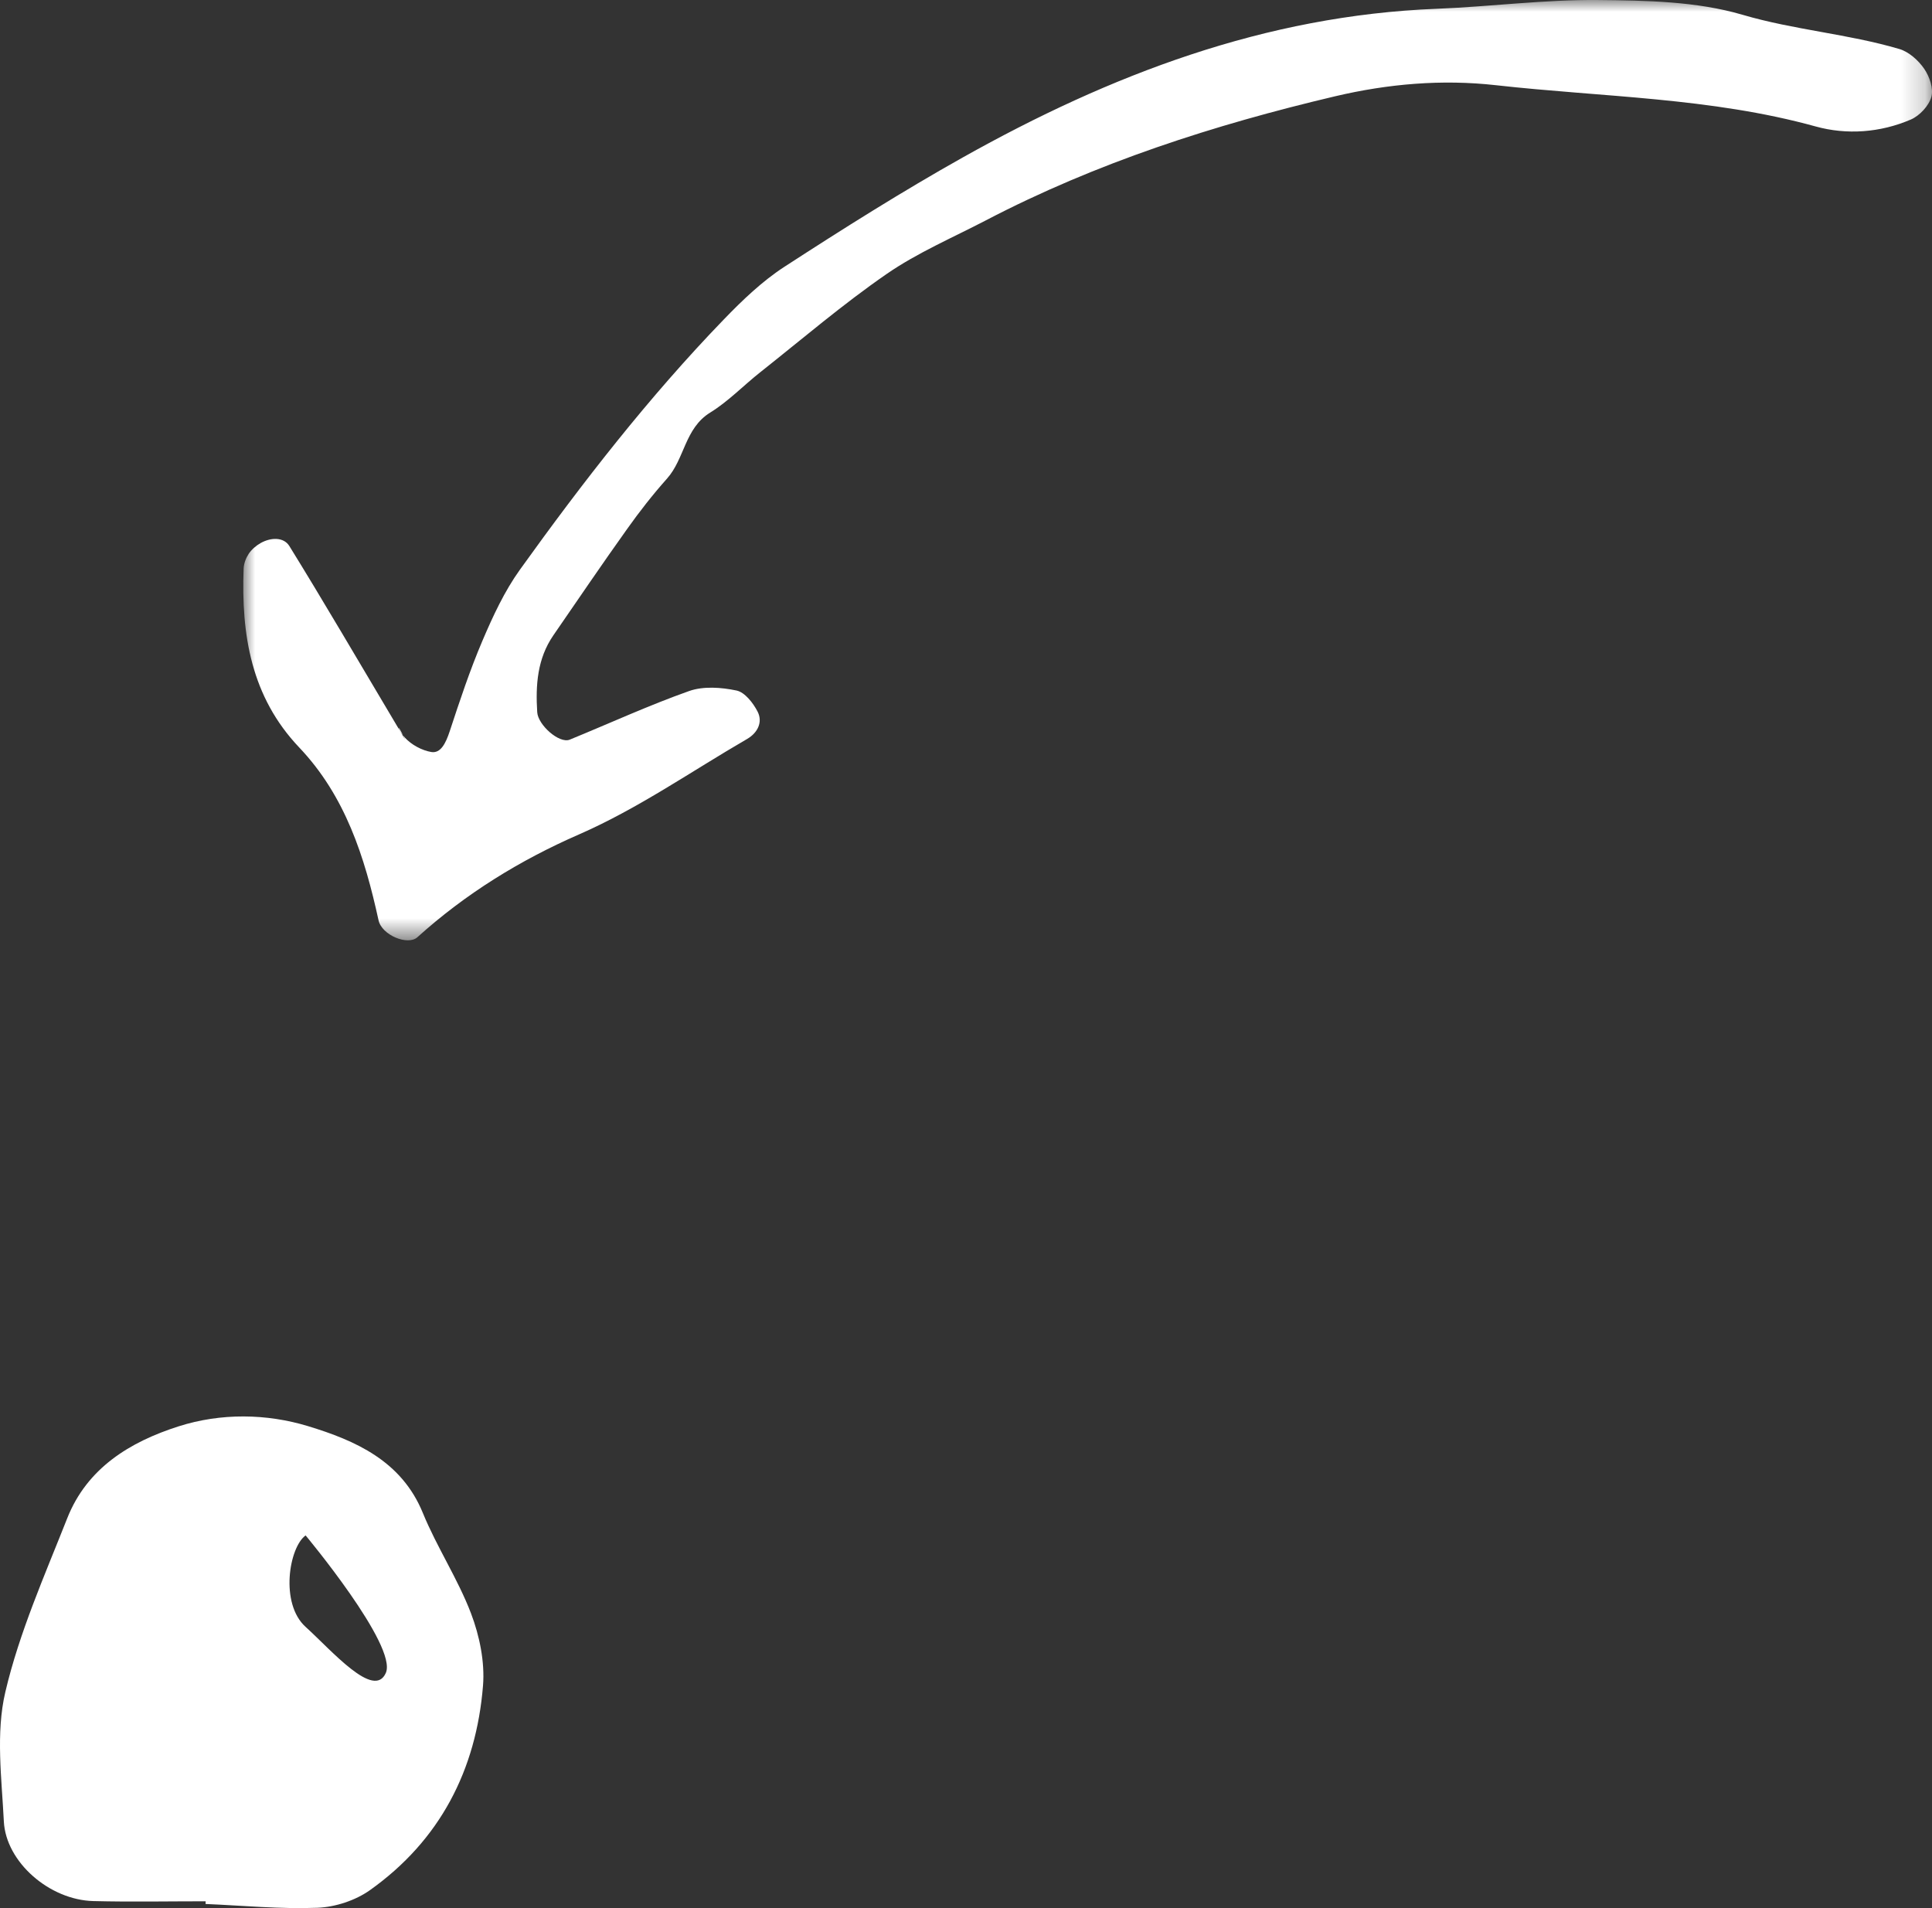
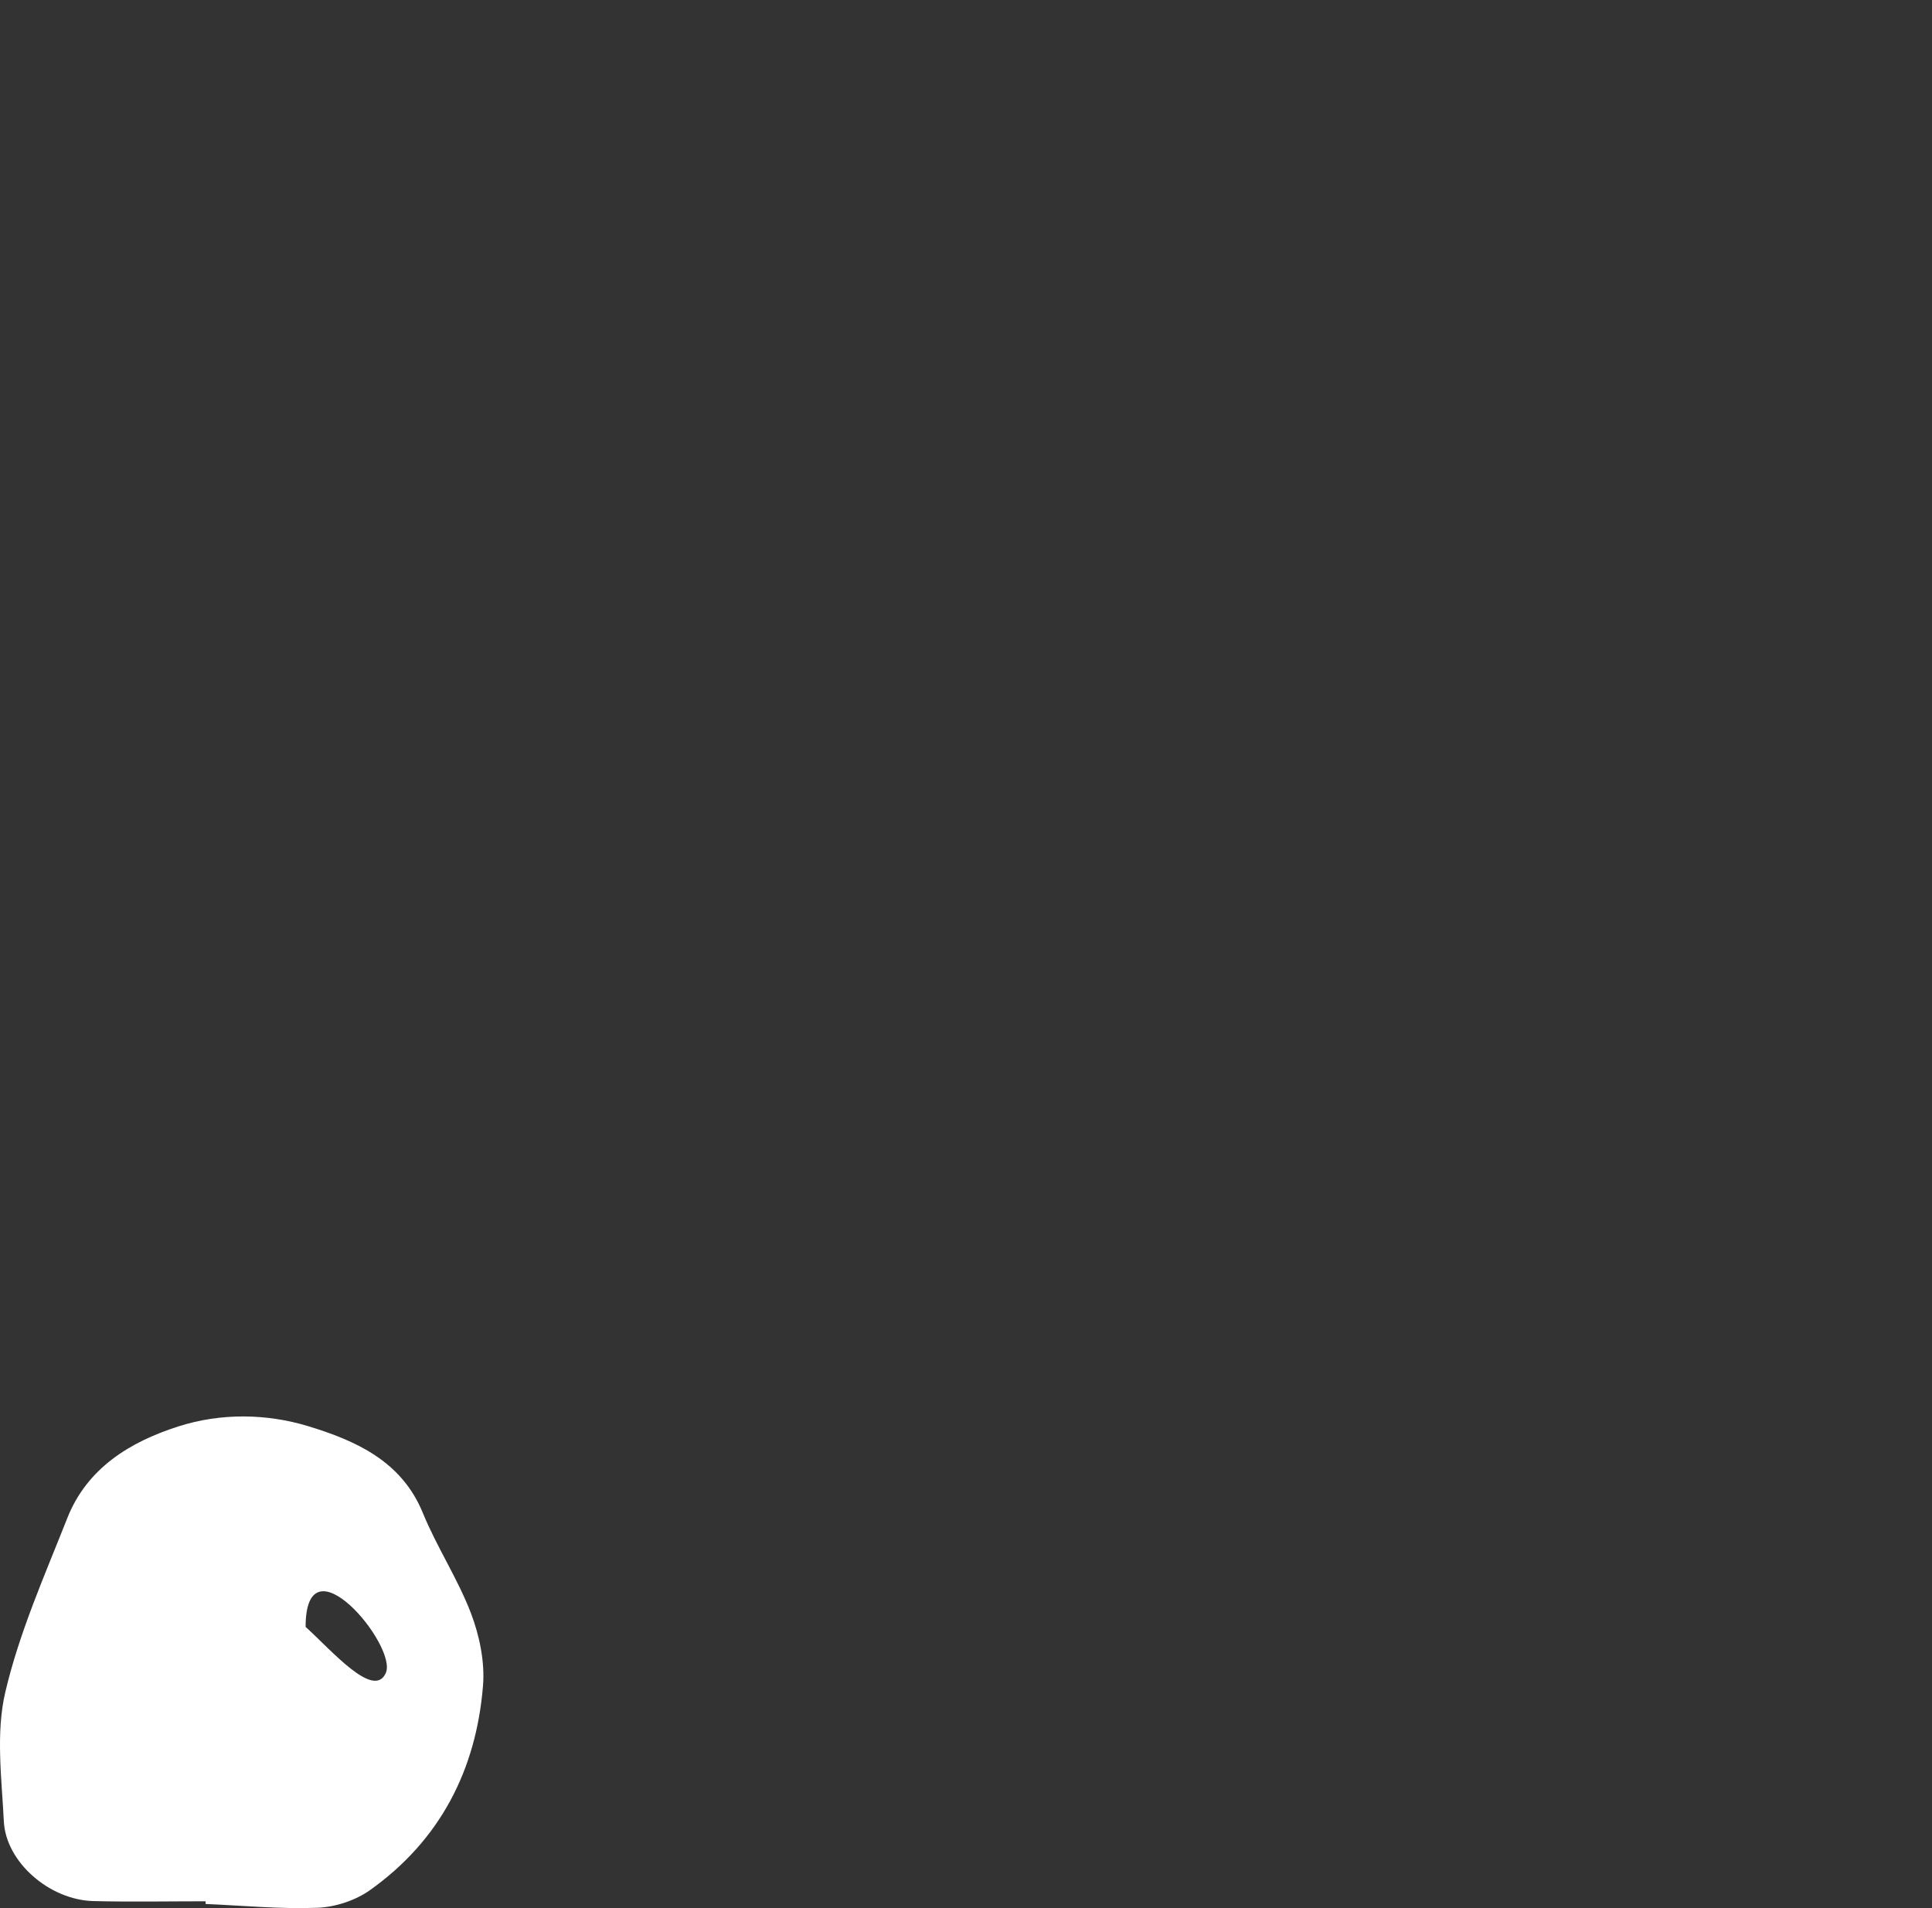
<svg xmlns="http://www.w3.org/2000/svg" xmlns:xlink="http://www.w3.org/1999/xlink" width="81px" height="80px" viewBox="0 0 81 80" version="1.1">
  <rect x="0" y="0" width="81" height="80" fill="#333333" stroke="none" />
  <title>Group 6@2x</title>
  <defs>
    <polygon id="path-1" points="0 0 70.801 0 70.801 39.424 0 39.424" />
  </defs>
  <g id="Screens" stroke="none" stroke-width="1" fill="none" fill-rule="evenodd">
    <g id="5-about-us" transform="translate(-878, -1904)">
      <g id="Group-6" transform="translate(878, 1904)">
        <g id="Group-3" transform="translate(10.199, 0)">
          <mask id="mask-2" fill="white">
            <use xlink:href="#path-1" />
          </mask>
          <g id="Clip-2" />
-           <path d="M6.791,31.017 C4.694,27.49 3.342,25.173 1.932,22.893 C1.695,22.511 1.159,22.527 0.731,22.767 C0.538,22.875 0.352,23.036 0.23,23.216 C0.112,23.395 0.023,23.627 0.015,23.838 C-0.089,26.605 0.327,29.213 2.345,31.338 C4.28,33.374 5.091,35.927 5.672,38.586 C5.809,39.208 6.898,39.657 7.3,39.295 C9.316,37.473 11.595,36.067 14.086,34.98 C16.57,33.892 18.789,32.336 21.123,30.983 C21.577,30.719 21.787,30.265 21.562,29.832 C21.376,29.471 21.027,29.023 20.68,28.951 C20.04,28.817 19.29,28.762 18.692,28.973 C16.995,29.574 15.355,30.329 13.687,31.011 C13.248,31.189 12.356,30.394 12.324,29.859 C12.253,28.719 12.327,27.615 13.003,26.634 C14.026,25.149 15.039,23.656 16.086,22.189 C16.607,21.454 17.165,20.741 17.765,20.067 C18.509,19.235 18.507,17.956 19.577,17.297 C20.335,16.83 20.969,16.165 21.674,15.607 C23.431,14.217 25.136,12.755 26.977,11.485 C28.265,10.596 29.737,9.966 31.136,9.238 C35.769,6.821 40.704,5.234 45.775,4.037 C47.994,3.514 50.257,3.319 52.514,3.572 C56.991,4.074 61.529,4.087 65.923,5.302 C67.222,5.663 68.632,5.563 69.913,5.012 C70.281,4.854 70.668,4.438 70.773,4.065 C70.872,3.718 70.697,3.208 70.474,2.884 C70.23,2.531 69.835,2.174 69.435,2.056 C67.282,1.42 65.031,1.259 62.855,0.619 C60.942,0.057 58.834,0.02 56.811,0.001 C54.555,-0.022 52.297,0.279 50.038,0.368 C42.84,0.65 36.341,3.137 30.168,6.6 C27.619,8.03 25.142,9.593 22.69,11.184 C21.755,11.791 20.923,12.59 20.145,13.396 C17,16.651 14.231,20.217 11.599,23.885 C10.95,24.79 10.468,25.831 10.029,26.86 C9.501,28.098 9.076,29.382 8.655,30.661 C8.488,31.169 8.272,31.595 7.882,31.529 C7.486,31.462 7.05,31.225 6.779,30.929 C6.488,30.611 6.366,30.138 6.791,31.017" id="Fill-1" fill="#FFFFFF" mask="url(#mask-2)" />
        </g>
-         <path d="M16.177,70.137 C15.683,71.276 13.902,69.195 12.813,68.21 C11.725,67.228 12.121,64.868 12.813,64.375 C12.813,64.375 16.672,68.998 16.177,70.137 M19.746,67.64 C19.194,66.194 18.317,64.871 17.728,63.433 C16.835,61.246 14.897,60.397 12.918,59.794 C11.174,59.264 9.263,59.235 7.486,59.802 C5.447,60.453 3.649,61.552 2.819,63.655 C1.871,66.055 0.808,68.447 0.223,70.942 C-0.182,72.662 0.071,74.555 0.161,76.364 C0.247,78.076 2.08,79.66 3.913,79.705 C5.482,79.745 7.053,79.714 8.622,79.714 C8.62,79.751 8.62,79.79 8.618,79.827 C10.182,79.893 11.751,80.046 13.31,79.986 C14.058,79.957 14.9,79.68 15.508,79.249 C18.448,77.16 19.965,74.209 20.25,70.678 C20.331,69.681 20.106,68.586 19.746,67.64" id="Fill-4" fill="#FFFFFF" />
+         <path d="M16.177,70.137 C15.683,71.276 13.902,69.195 12.813,68.21 C12.813,64.375 16.672,68.998 16.177,70.137 M19.746,67.64 C19.194,66.194 18.317,64.871 17.728,63.433 C16.835,61.246 14.897,60.397 12.918,59.794 C11.174,59.264 9.263,59.235 7.486,59.802 C5.447,60.453 3.649,61.552 2.819,63.655 C1.871,66.055 0.808,68.447 0.223,70.942 C-0.182,72.662 0.071,74.555 0.161,76.364 C0.247,78.076 2.08,79.66 3.913,79.705 C5.482,79.745 7.053,79.714 8.622,79.714 C8.62,79.751 8.62,79.79 8.618,79.827 C10.182,79.893 11.751,80.046 13.31,79.986 C14.058,79.957 14.9,79.68 15.508,79.249 C18.448,77.16 19.965,74.209 20.25,70.678 C20.331,69.681 20.106,68.586 19.746,67.64" id="Fill-4" fill="#FFFFFF" />
      </g>
    </g>
  </g>
</svg>